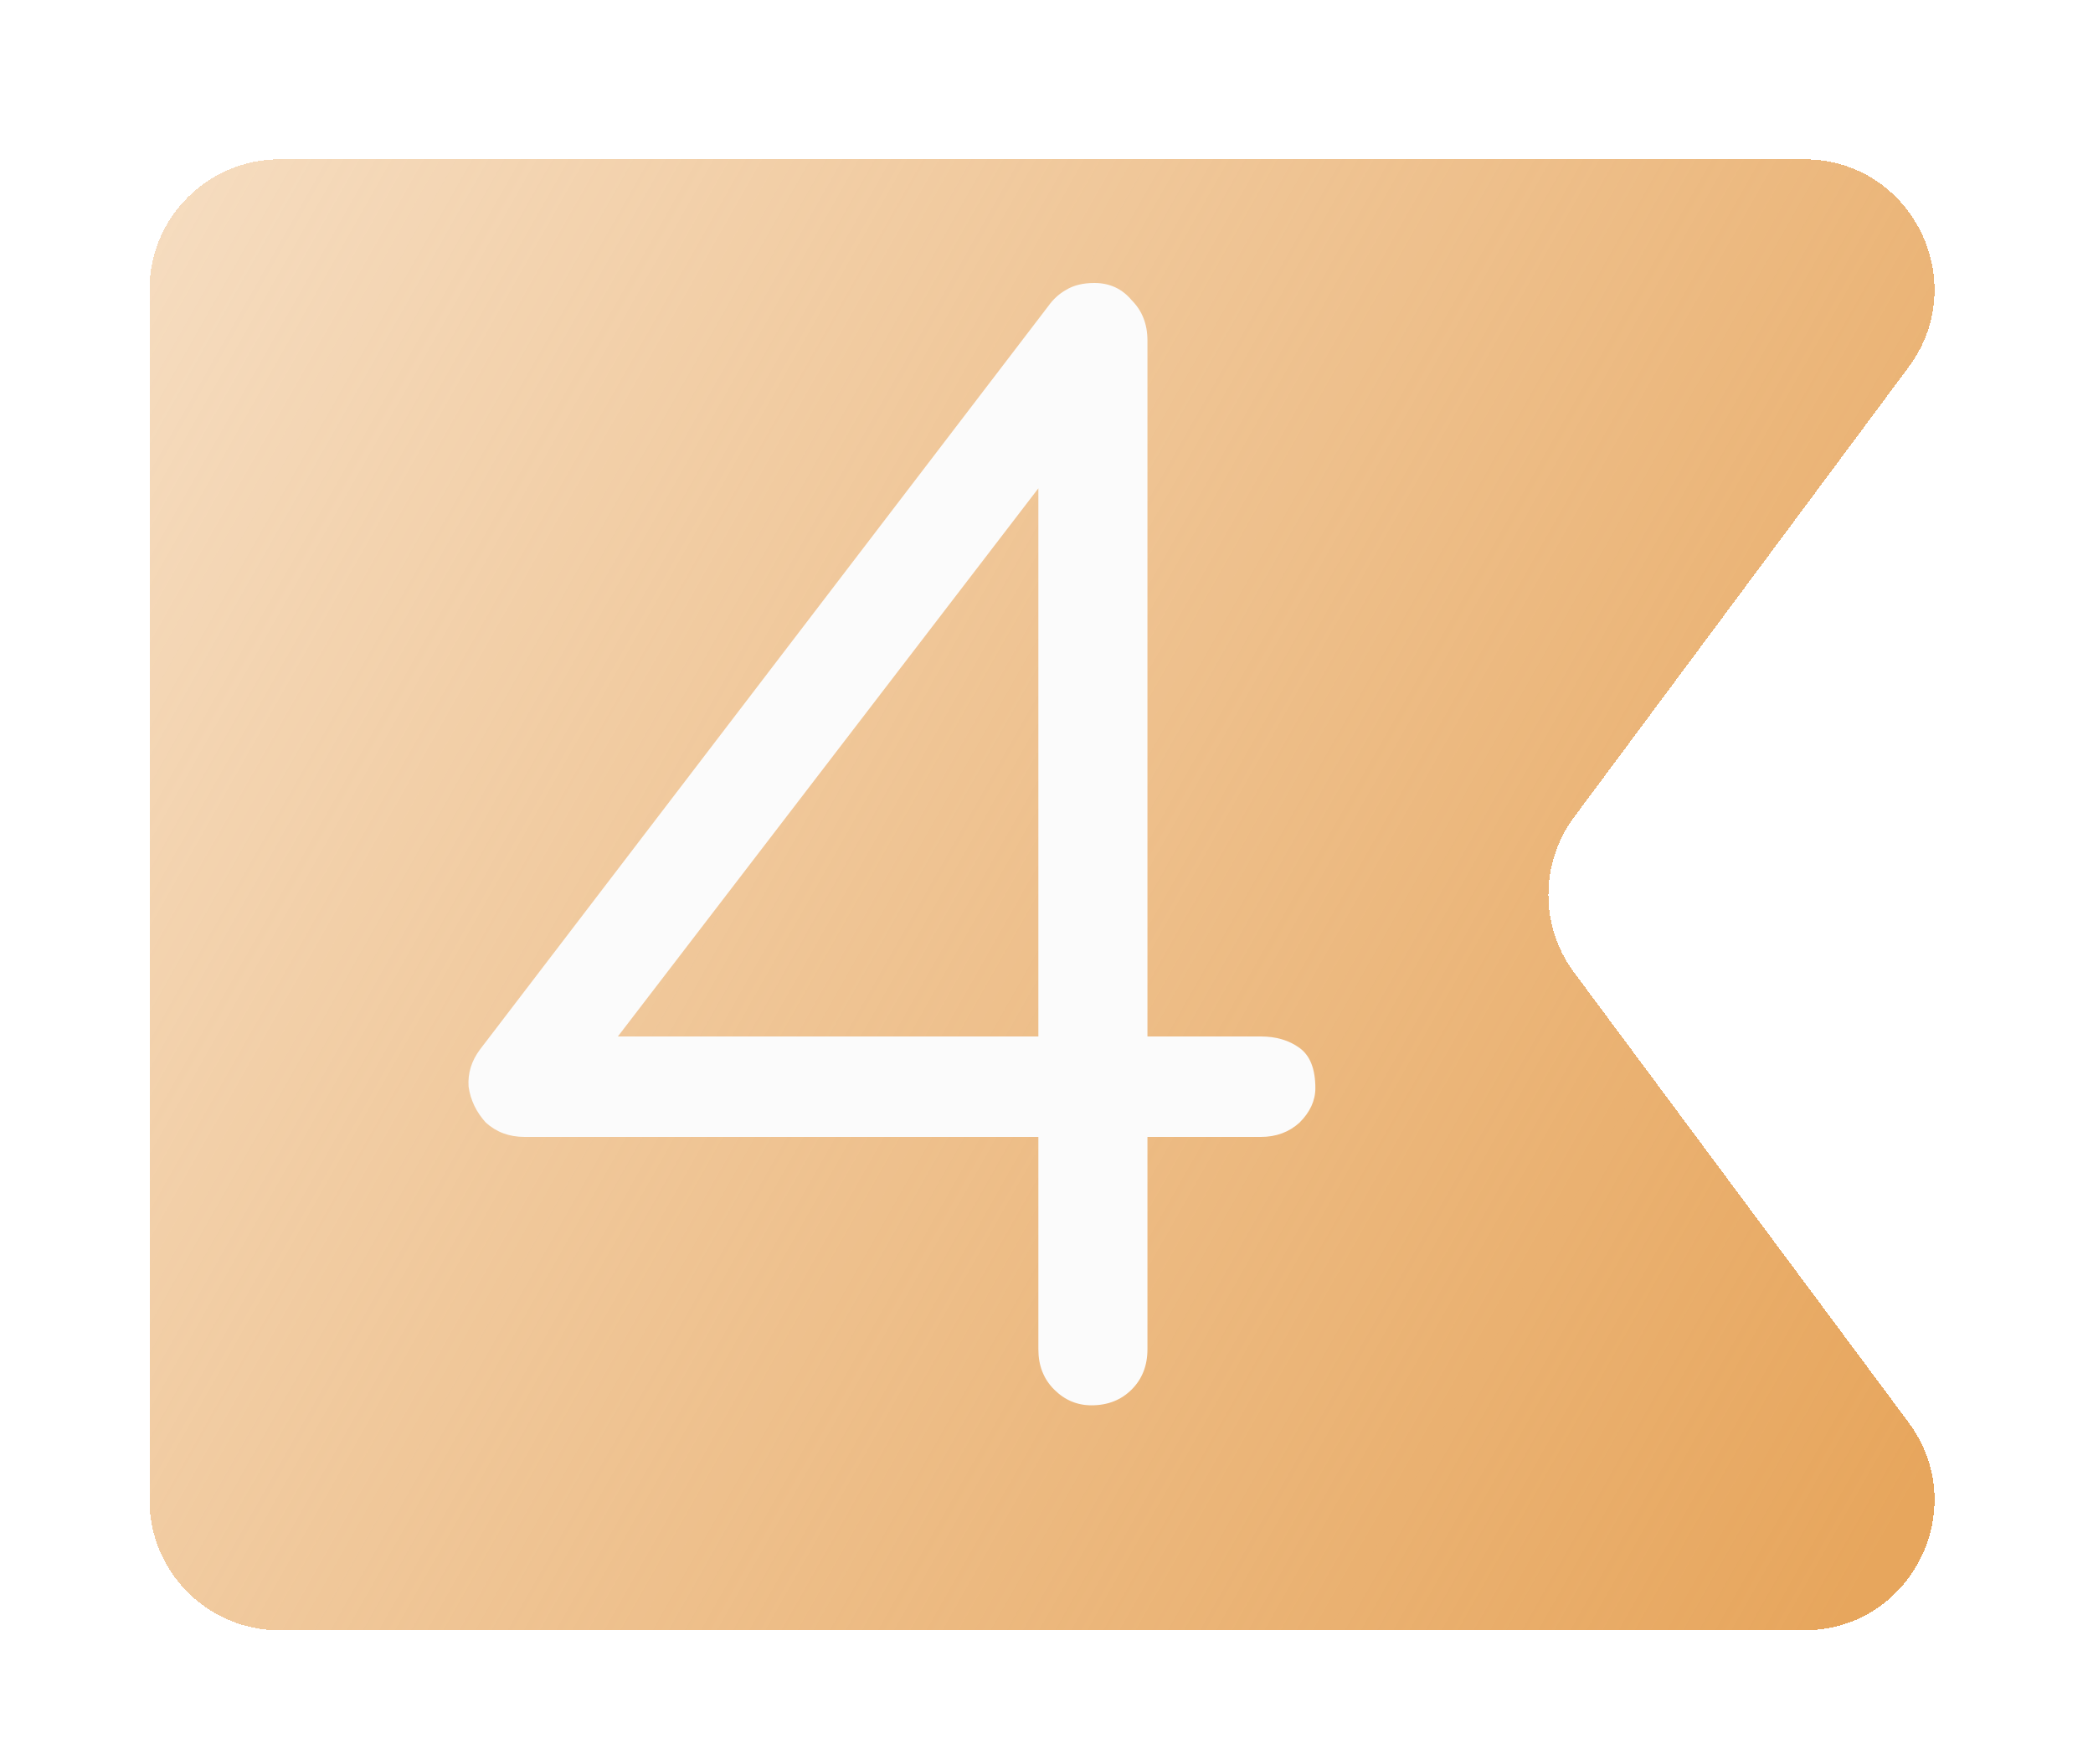
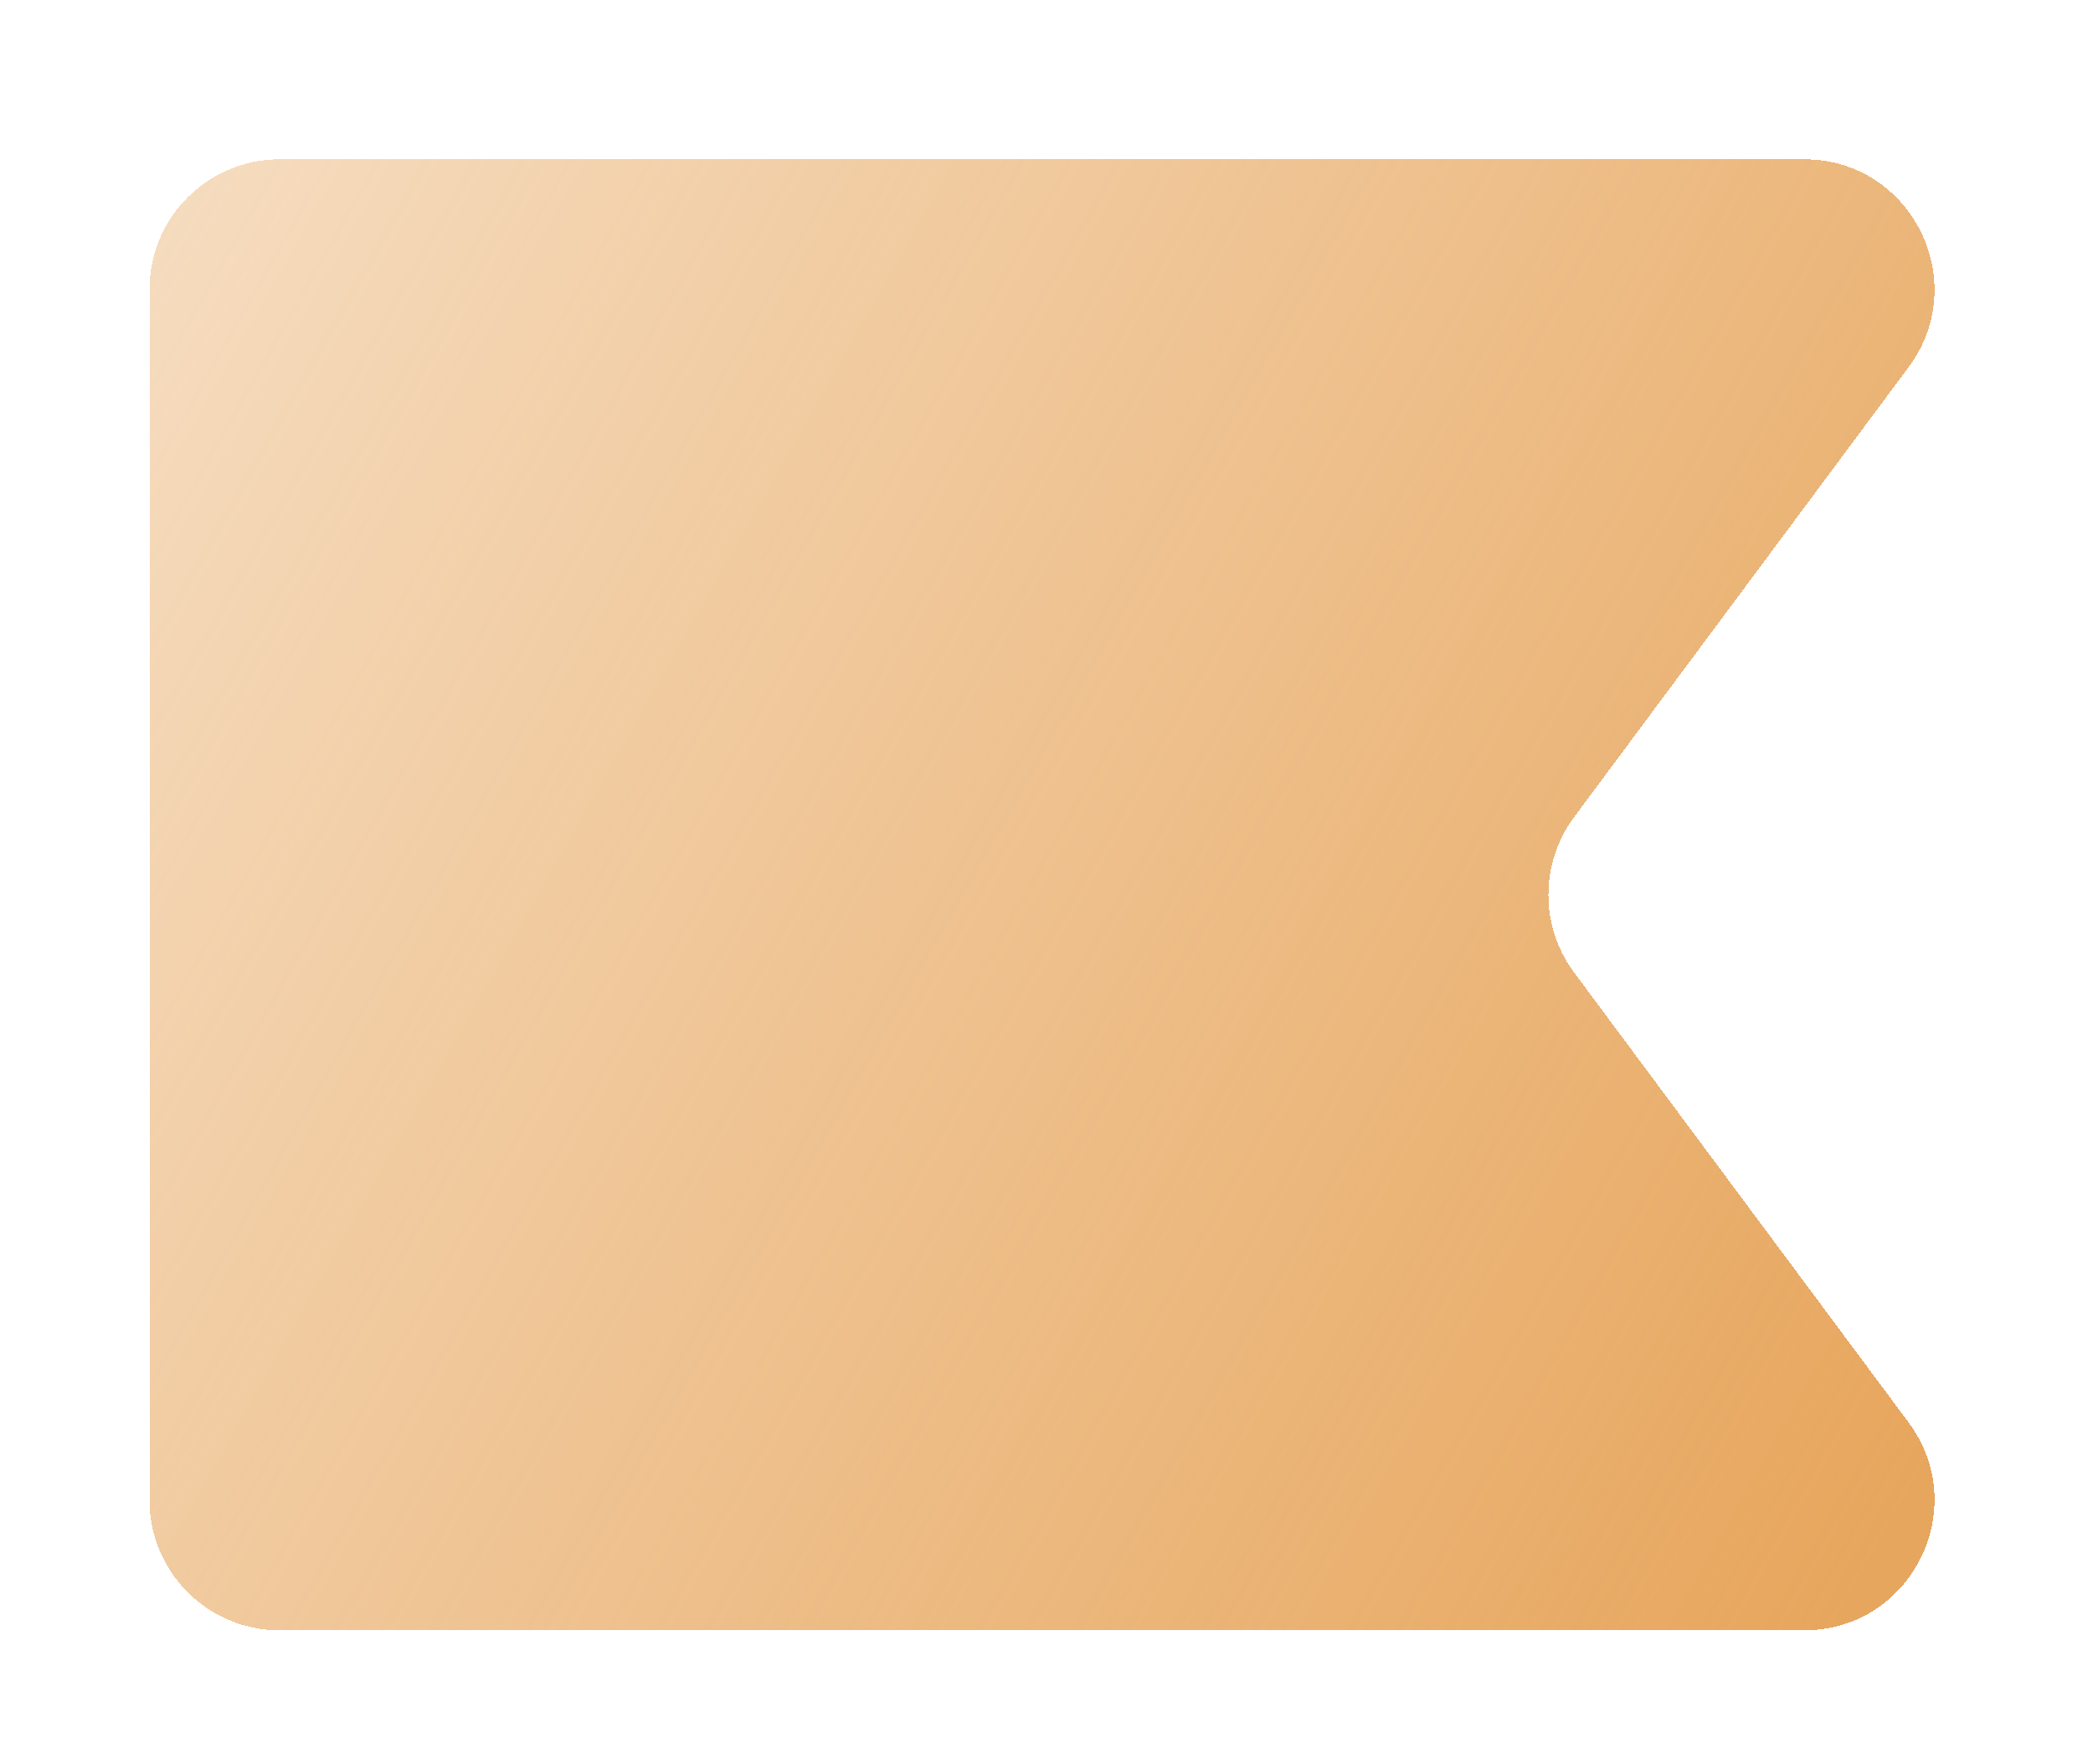
<svg xmlns="http://www.w3.org/2000/svg" width="70" height="59" viewBox="0 0 70 59" fill="none">
  <g filter="url(#filter0_bd_5_459)">
-     <path d="M9.354 52.783C6.949 52.783 5 50.834 5 48.429L5 28.185L5 7.94C5 5.535 6.949 3.586 9.354 3.586H60.339C63.918 3.586 65.968 7.665 63.833 10.537L52.645 25.587C51.499 27.129 51.499 29.24 52.645 30.782L63.833 45.832C65.968 48.705 63.918 52.783 60.339 52.783H9.354Z" fill="url(#paint0_linear_5_459)" shape-rendering="crispEdges" />
+     <path d="M9.354 52.783C6.949 52.783 5 50.834 5 48.429L5 28.185L5 7.94C5 5.535 6.949 3.586 9.354 3.586H60.339C63.918 3.586 65.968 7.665 63.833 10.537L52.645 25.587C51.499 27.129 51.499 29.24 52.645 30.782L63.833 45.832C65.968 48.705 63.918 52.783 60.339 52.783H9.354" fill="url(#paint0_linear_5_459)" shape-rendering="crispEdges" />
  </g>
-   <path d="M36.504 47C36.024 47 35.608 46.824 35.256 46.472C34.904 46.12 34.728 45.672 34.728 45.128V38.024H17.544C17.032 38.024 16.6 37.864 16.248 37.544C15.928 37.192 15.736 36.792 15.672 36.344C15.64 35.896 15.768 35.48 16.056 35.096L35.064 10.232C35.224 10.008 35.416 9.832 35.64 9.704C35.896 9.544 36.216 9.464 36.6 9.464C37.112 9.464 37.528 9.656 37.848 10.04C38.2 10.392 38.376 10.84 38.376 11.384V34.664H42.168C42.68 34.664 43.112 34.792 43.464 35.048C43.816 35.304 43.992 35.752 43.992 36.392C43.992 36.808 43.816 37.192 43.464 37.544C43.112 37.864 42.68 38.024 42.168 38.024H38.376V45.128C38.376 45.672 38.2 46.12 37.848 46.472C37.496 46.824 37.048 47 36.504 47ZM19.56 36.104L18.888 34.664H34.728V14.072L35.688 15.08L19.56 36.104Z" fill="#FBFBFB" />
  <defs>
    <filter id="filter0_bd_5_459" x="0.646" y="-0.768" width="68.408" height="59.646" filterUnits="userSpaceOnUse" color-interpolation-filters="sRGB">
      <feFlood flood-opacity="0" result="BackgroundImageFix" />
      <feGaussianBlur in="BackgroundImage" stdDeviation="2.177" />
      <feComposite in2="SourceAlpha" operator="in" result="effect1_backgroundBlur_5_459" />
      <feColorMatrix in="SourceAlpha" type="matrix" values="0 0 0 0 0 0 0 0 0 0 0 0 0 0 0 0 0 0 127 0" result="hardAlpha" />
      <feOffset dy="1.742" />
      <feGaussianBlur stdDeviation="2.177" />
      <feComposite in2="hardAlpha" operator="out" />
      <feColorMatrix type="matrix" values="0 0 0 0 0 0 0 0 0 0 0 0 0 0 0 0 0 0 0.25 0" />
      <feBlend mode="normal" in2="effect1_backgroundBlur_5_459" result="effect2_dropShadow_5_459" />
      <feBlend mode="normal" in="SourceGraphic" in2="effect2_dropShadow_5_459" result="shape" />
    </filter>
    <linearGradient id="paint0_linear_5_459" x1="63.139" y1="49.725" x2="-23.107" y2="0.821" gradientUnits="userSpaceOnUse">
      <stop stop-color="#E7A65D" />
      <stop offset="1" stop-color="#E7A65D" stop-opacity="0.17" />
    </linearGradient>
  </defs>
</svg>